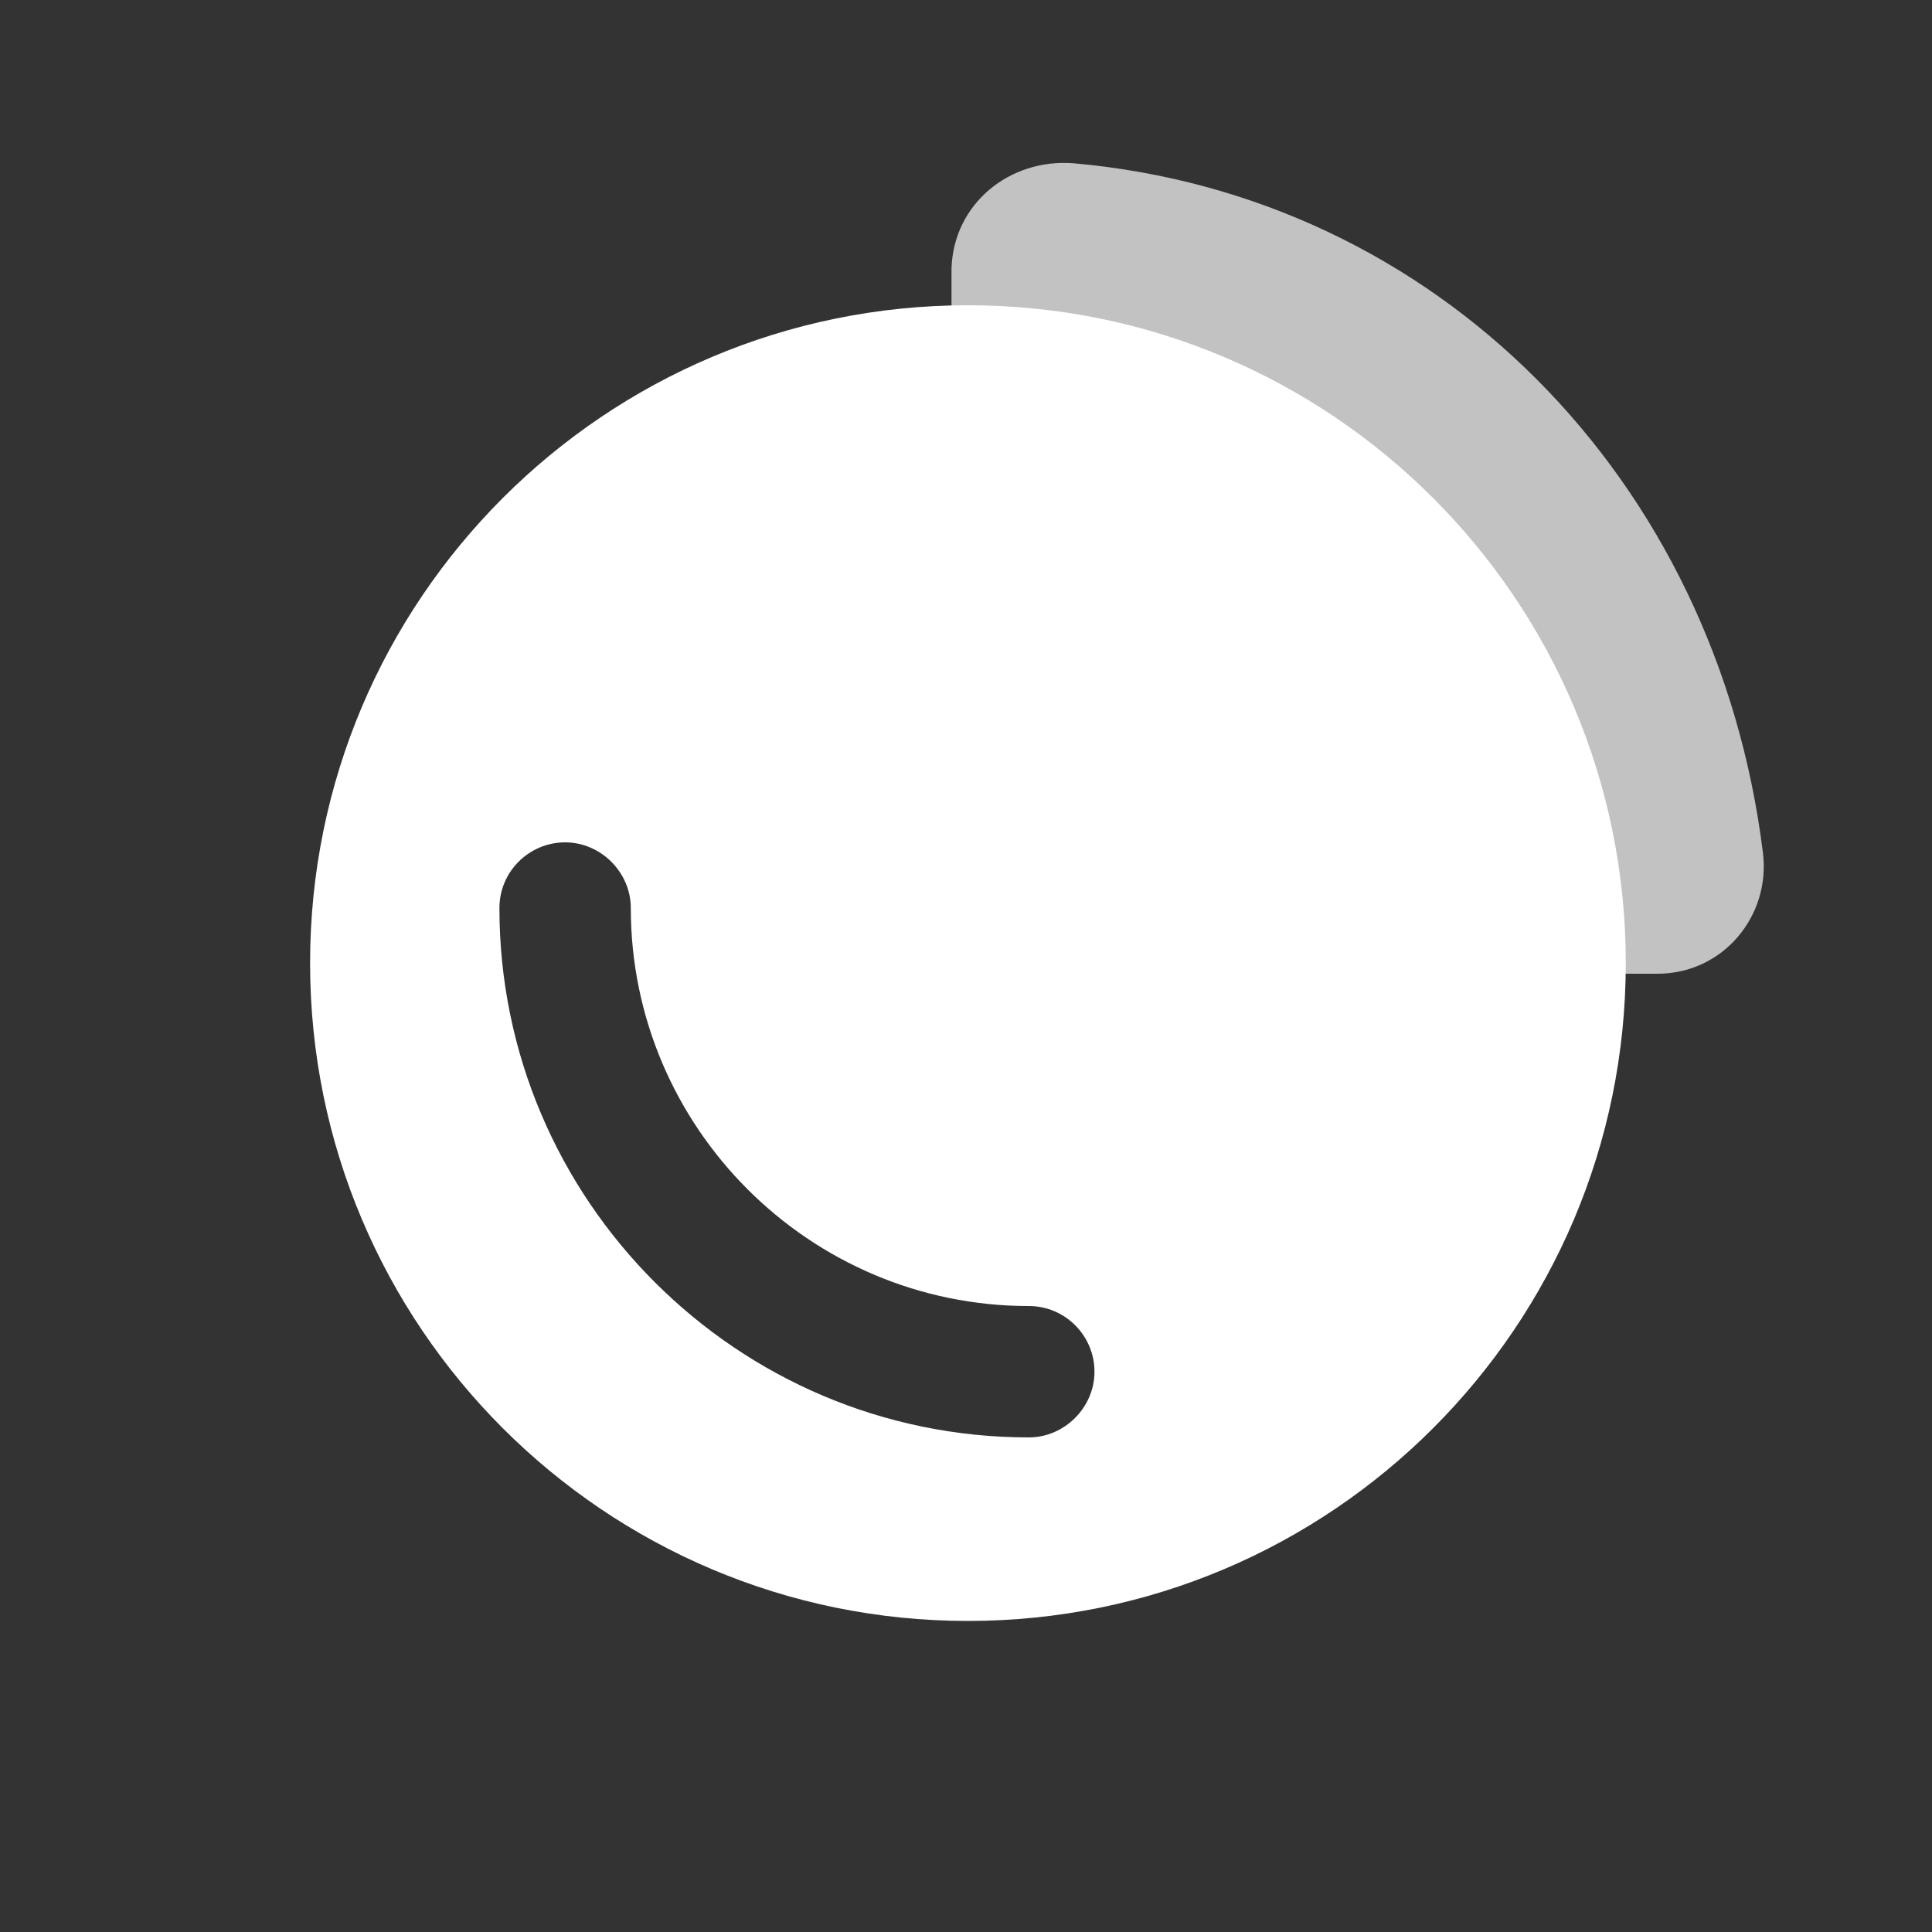
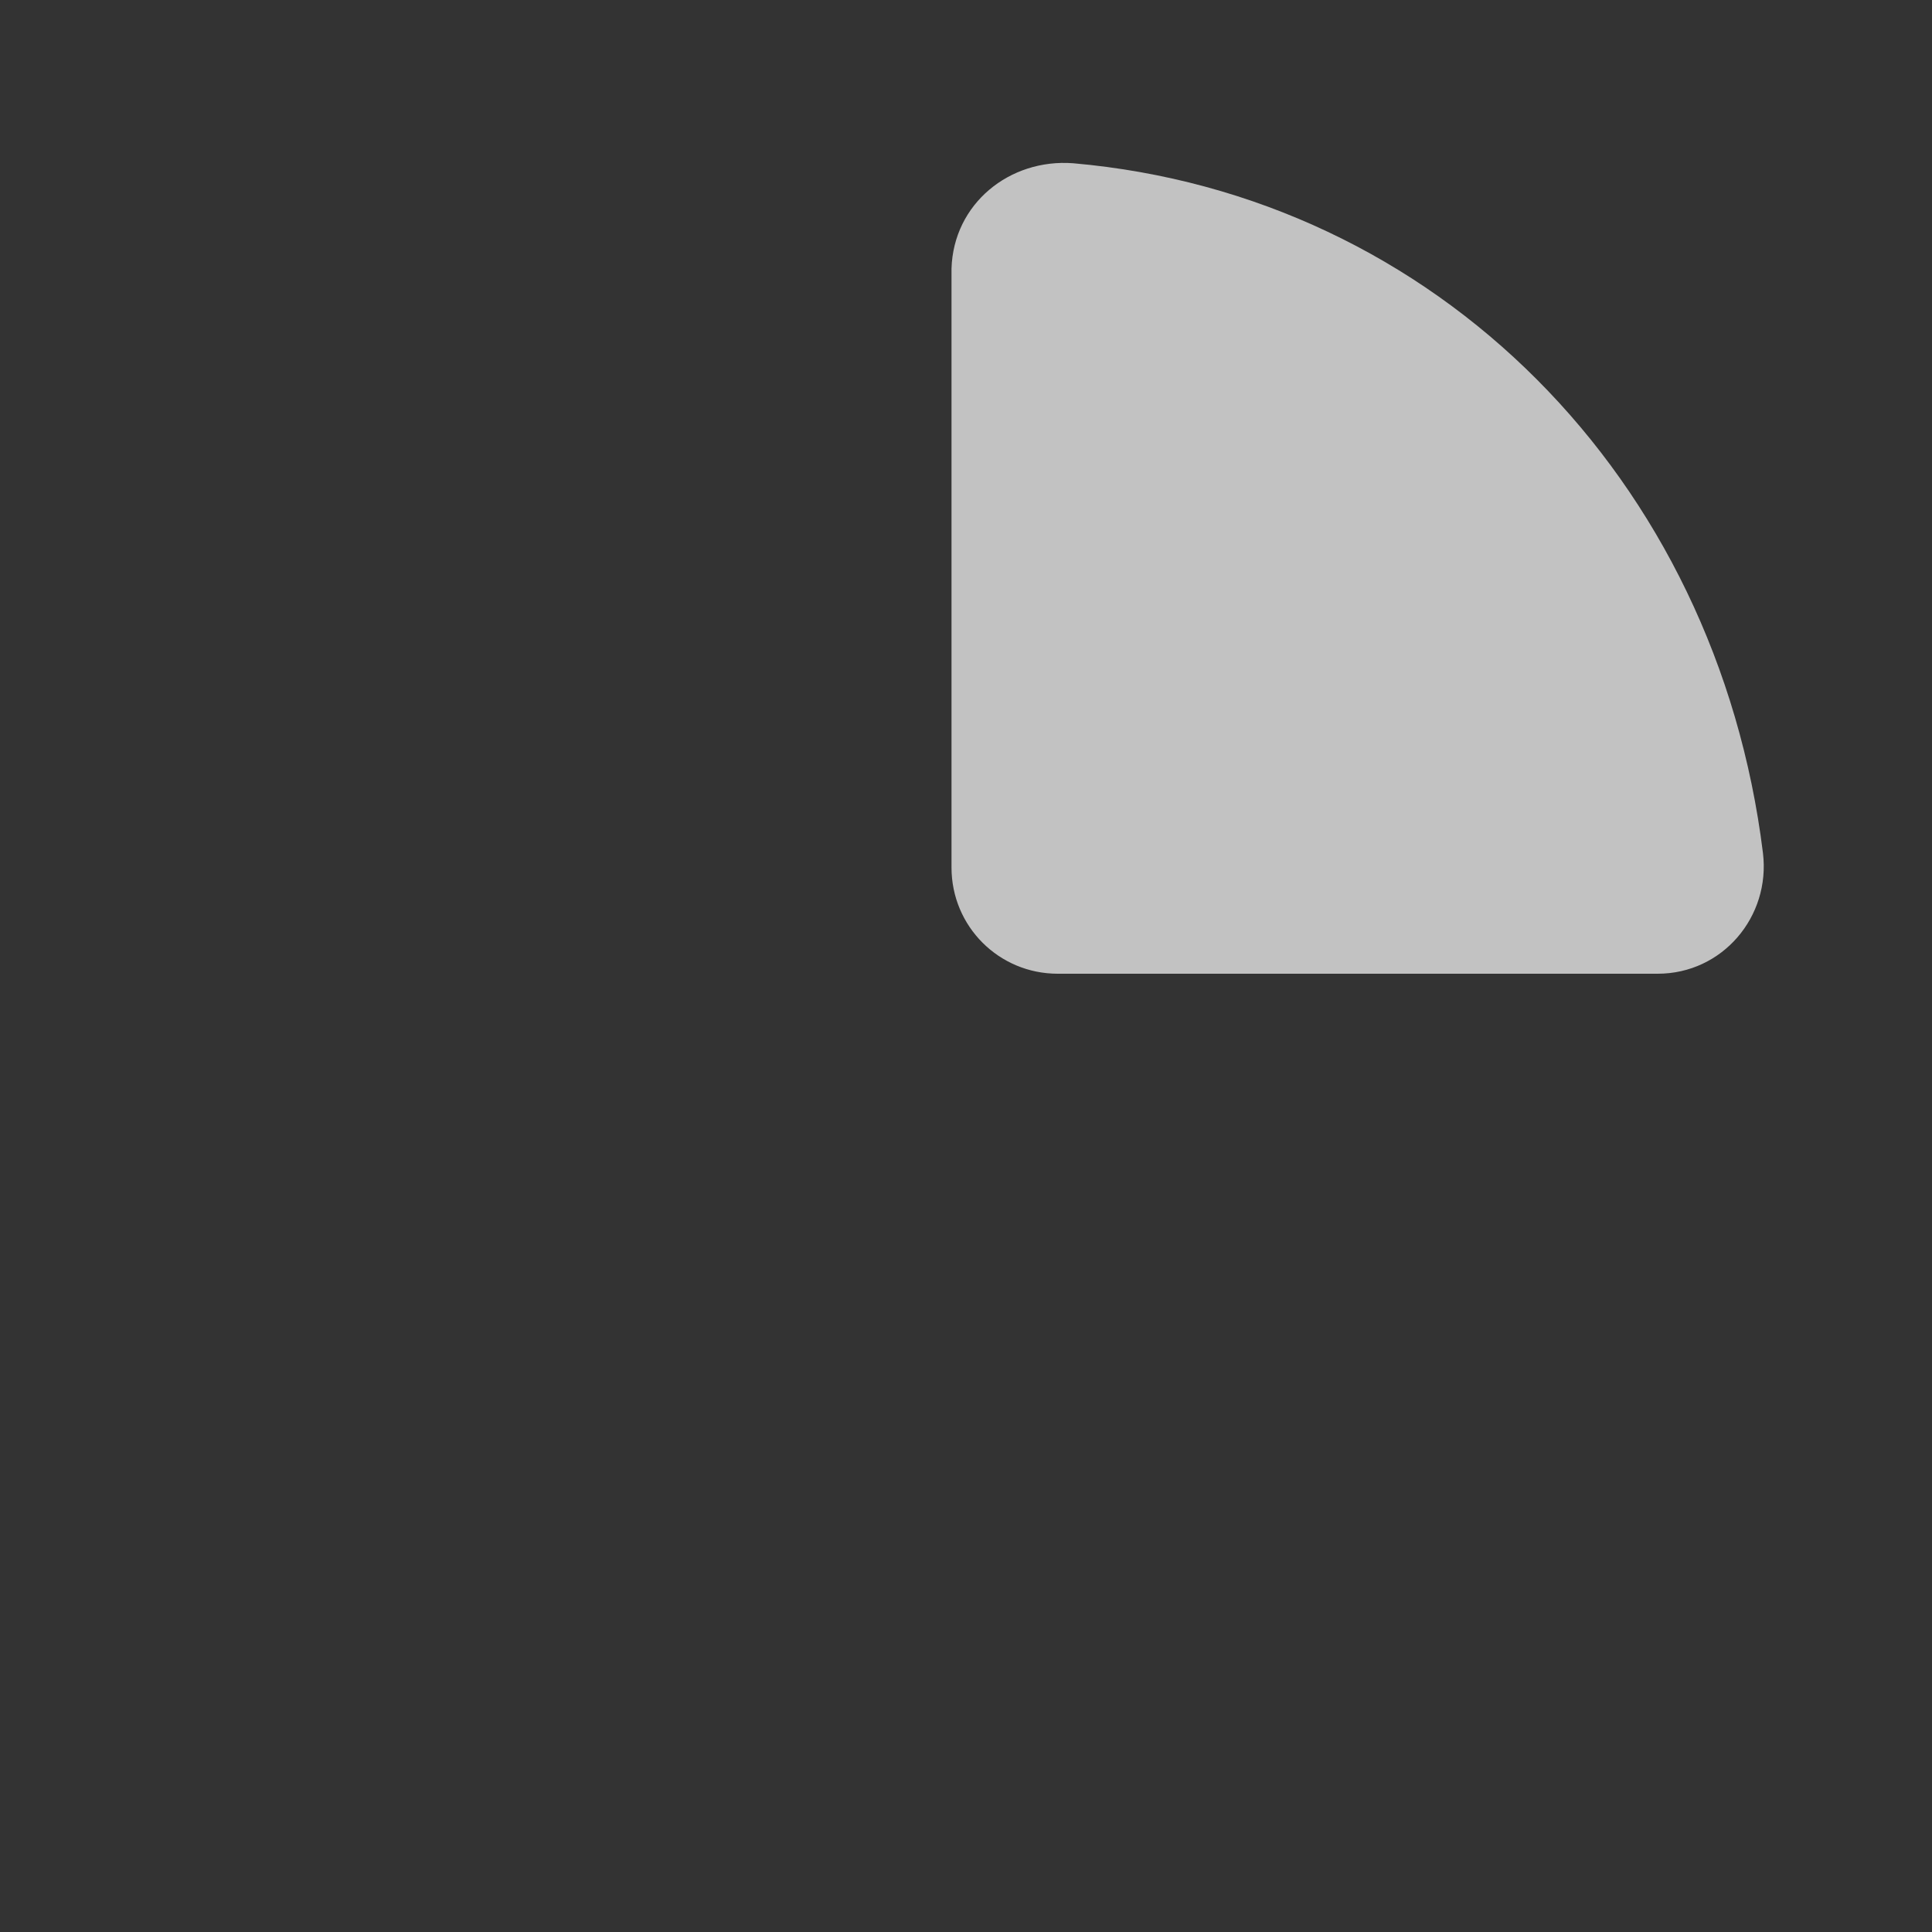
<svg xmlns="http://www.w3.org/2000/svg" version="1.1" id="图层_1" x="0px" y="0px" viewBox="0 0 200 200" style="enable-background:new 0 0 200 200;" xml:space="preserve">
  <rect x="0" y="0" width="200" height="200" fill="#333333" stroke="none" />
  <style type="text/css">
	.st0{opacity:0.7;fill:#FFFFFF;enable-background:new    ;}
	.st1{fill:#FFFFFF;enable-background:new    ;}
</style>
  <path class="st0" d="M111.1,16.9c37.6,3.3,66.6,32.6,71.4,71.4c0.8,6.6-4.2,12.5-10.9,12.5h-62.1c-6.1,0-11-4.9-11-11v-62  C98.7,21.1,104.5,16.4,111.1,16.9z" />
-   <path class="st1" d="M100.2,31.6c-37.6,0-68.1,30.5-68.1,68.1c0,37.6,30.5,68.1,68.1,68.1c37.6,0,68.1-30.5,68.1-68.1  C168.3,62.1,137.8,31.6,100.2,31.6z M106.5,148.8c-30.2,0-54.8-24.6-54.8-54.8c0-3.8,3.1-6.8,6.8-6.8s6.8,3.1,6.8,6.8  c0,22.7,18.5,41.2,41.2,41.2c3.8,0,6.8,3.1,6.8,6.8S110.2,148.8,106.5,148.8z" />
</svg>